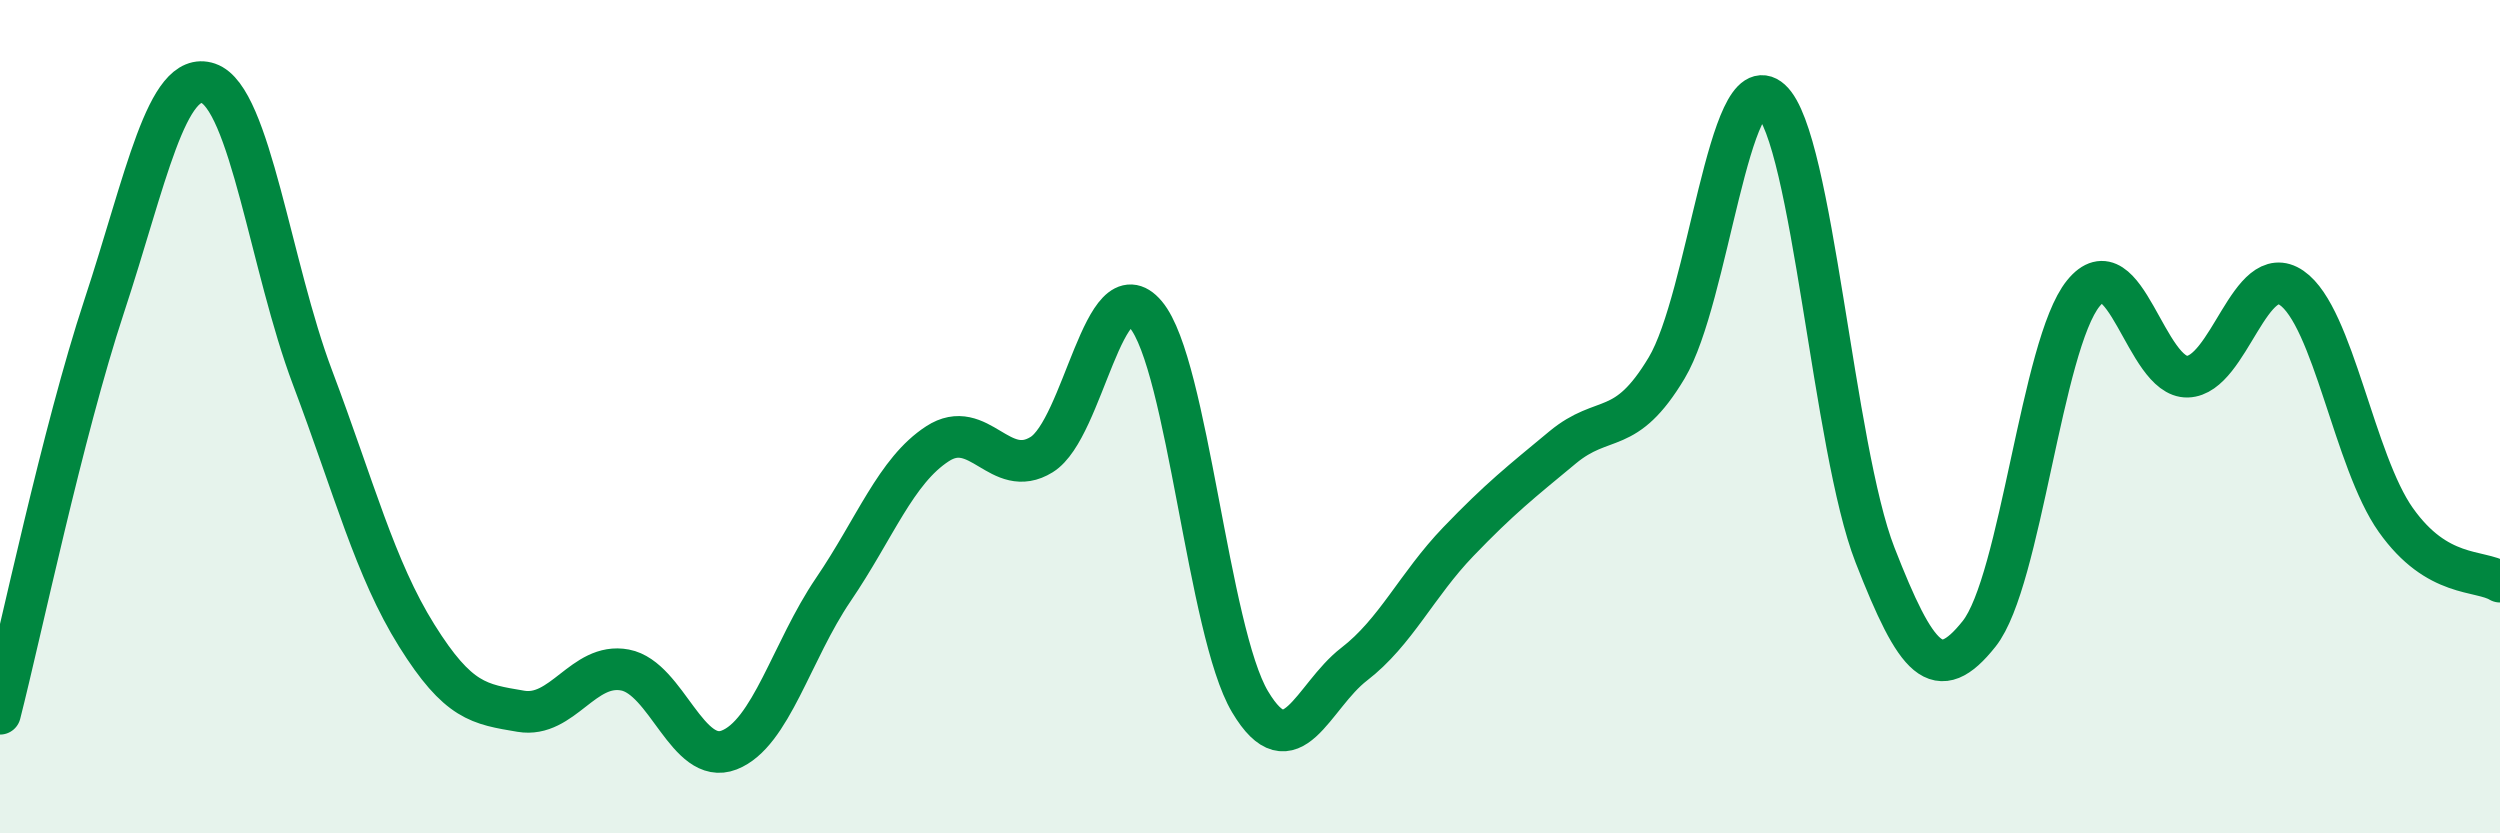
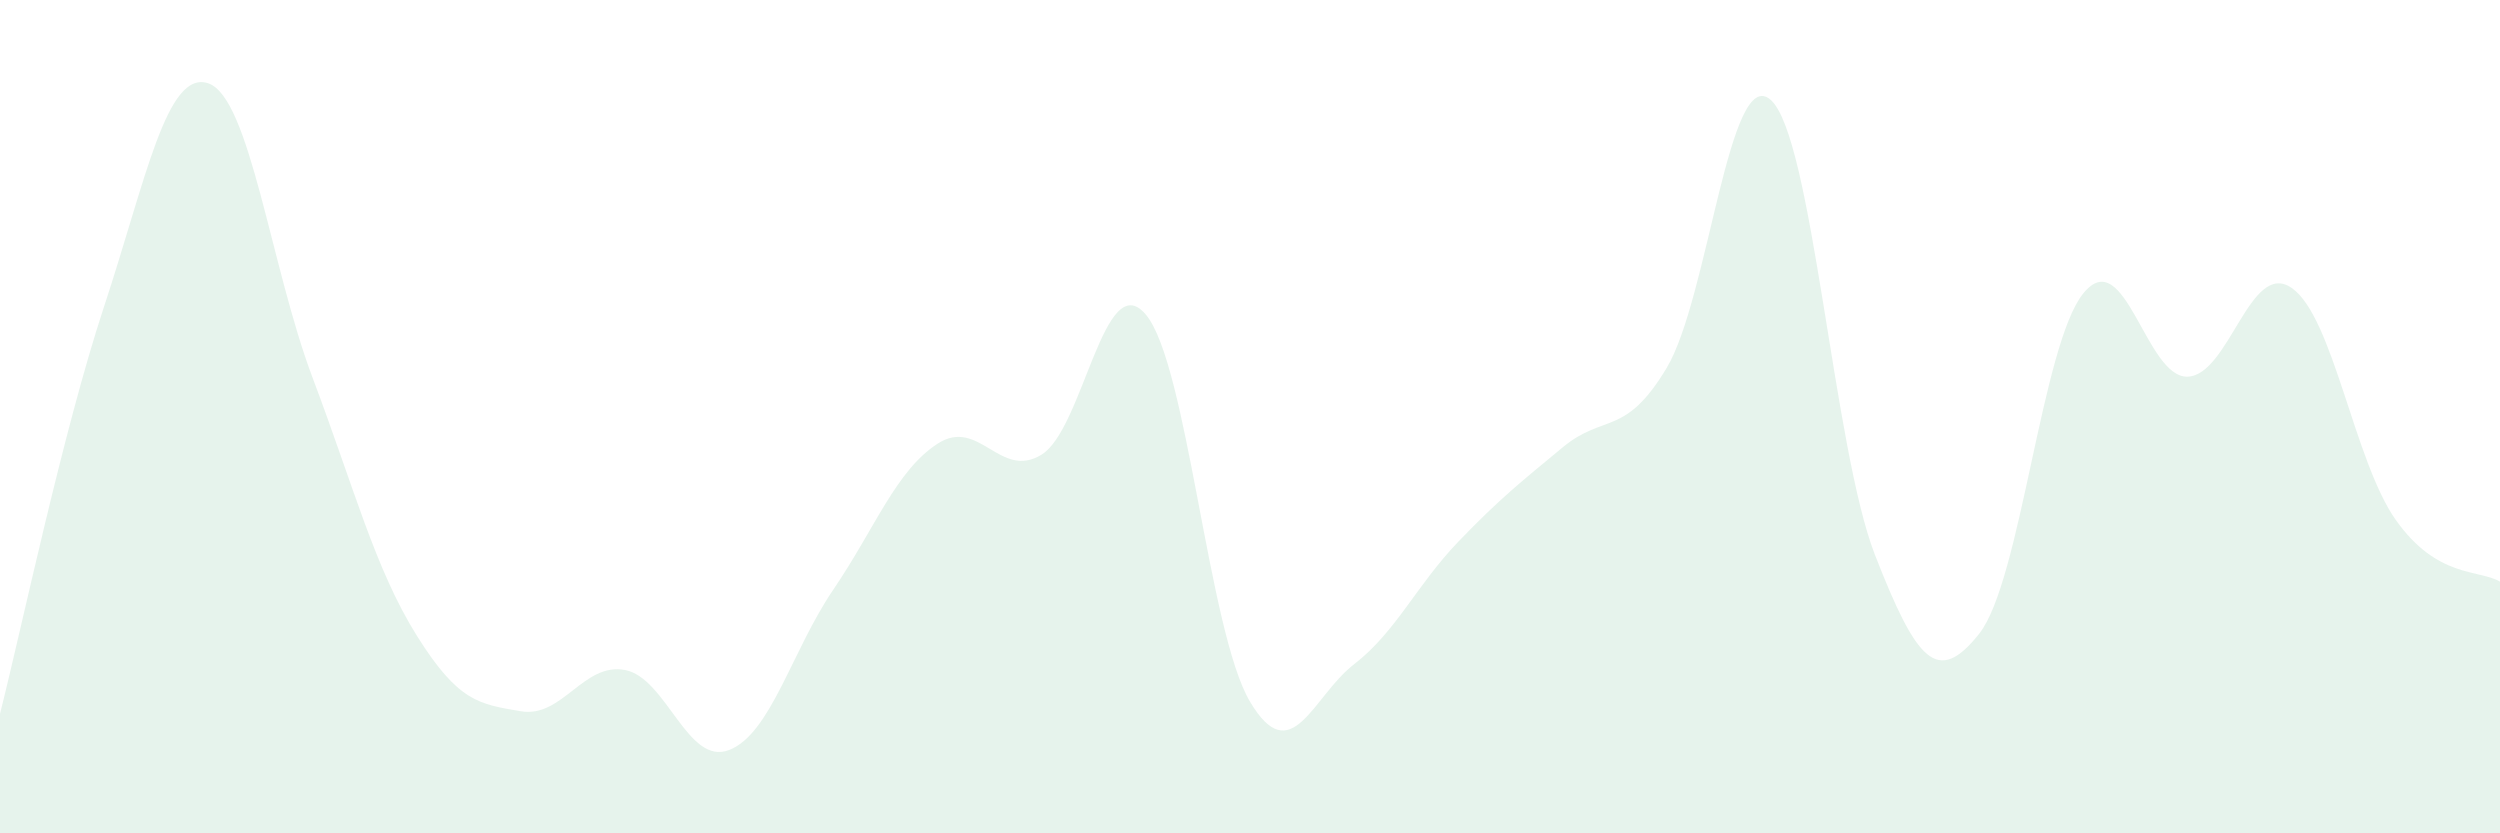
<svg xmlns="http://www.w3.org/2000/svg" width="60" height="20" viewBox="0 0 60 20">
  <path d="M 0,17.13 C 0.5,15.17 1.5,10.38 2.5,7.35 C 3.5,4.32 4,1.66 5,2 C 6,2.34 6.5,6.41 7.5,9.06 C 8.5,11.71 9,13.65 10,15.25 C 11,16.85 11.5,16.9 12.5,17.07 C 13.5,17.24 14,15.89 15,16.08 C 16,16.27 16.5,18.39 17.5,18 C 18.5,17.61 19,15.62 20,14.15 C 21,12.68 21.5,11.3 22.5,10.65 C 23.5,10 24,11.53 25,10.91 C 26,10.29 26.5,6.36 27.5,7.55 C 28.5,8.74 29,15.16 30,16.84 C 31,18.52 31.5,16.71 32.5,15.94 C 33.5,15.17 34,14.04 35,13 C 36,11.96 36.5,11.57 37.5,10.74 C 38.5,9.91 39,10.5 40,8.83 C 41,7.16 41.5,1.5 42.5,2.4 C 43.5,3.3 44,10.76 45,13.32 C 46,15.88 46.5,16.47 47.5,15.21 C 48.5,13.95 49,8.27 50,7.04 C 51,5.81 51.5,9.07 52.5,9.04 C 53.5,9.01 54,6.22 55,6.91 C 56,7.6 56.5,11.07 57.5,12.48 C 58.5,13.89 59.5,13.66 60,13.96L60 20L0 20Z" fill="#008740" opacity="0.1" stroke-linecap="round" stroke-linejoin="round" />
-   <path d="M 0,17.13 C 0.5,15.17 1.5,10.38 2.5,7.35 C 3.5,4.32 4,1.66 5,2 C 6,2.34 6.5,6.41 7.5,9.06 C 8.5,11.71 9,13.65 10,15.25 C 11,16.85 11.5,16.9 12.5,17.07 C 13.5,17.24 14,15.89 15,16.08 C 16,16.27 16.5,18.39 17.5,18 C 18.5,17.61 19,15.62 20,14.15 C 21,12.68 21.5,11.3 22.5,10.65 C 23.5,10 24,11.53 25,10.91 C 26,10.29 26.5,6.36 27.5,7.55 C 28.5,8.74 29,15.16 30,16.84 C 31,18.52 31.5,16.71 32.5,15.94 C 33.5,15.17 34,14.04 35,13 C 36,11.96 36.5,11.57 37.5,10.74 C 38.5,9.91 39,10.5 40,8.83 C 41,7.16 41.5,1.5 42.5,2.4 C 43.5,3.3 44,10.76 45,13.32 C 46,15.88 46.5,16.47 47.5,15.21 C 48.5,13.95 49,8.27 50,7.04 C 51,5.81 51.5,9.07 52.5,9.04 C 53.5,9.01 54,6.22 55,6.91 C 56,7.6 56.5,11.07 57.5,12.48 C 58.5,13.89 59.5,13.66 60,13.96" stroke="#008740" stroke-width="1" fill="none" stroke-linecap="round" stroke-linejoin="round" />
</svg>